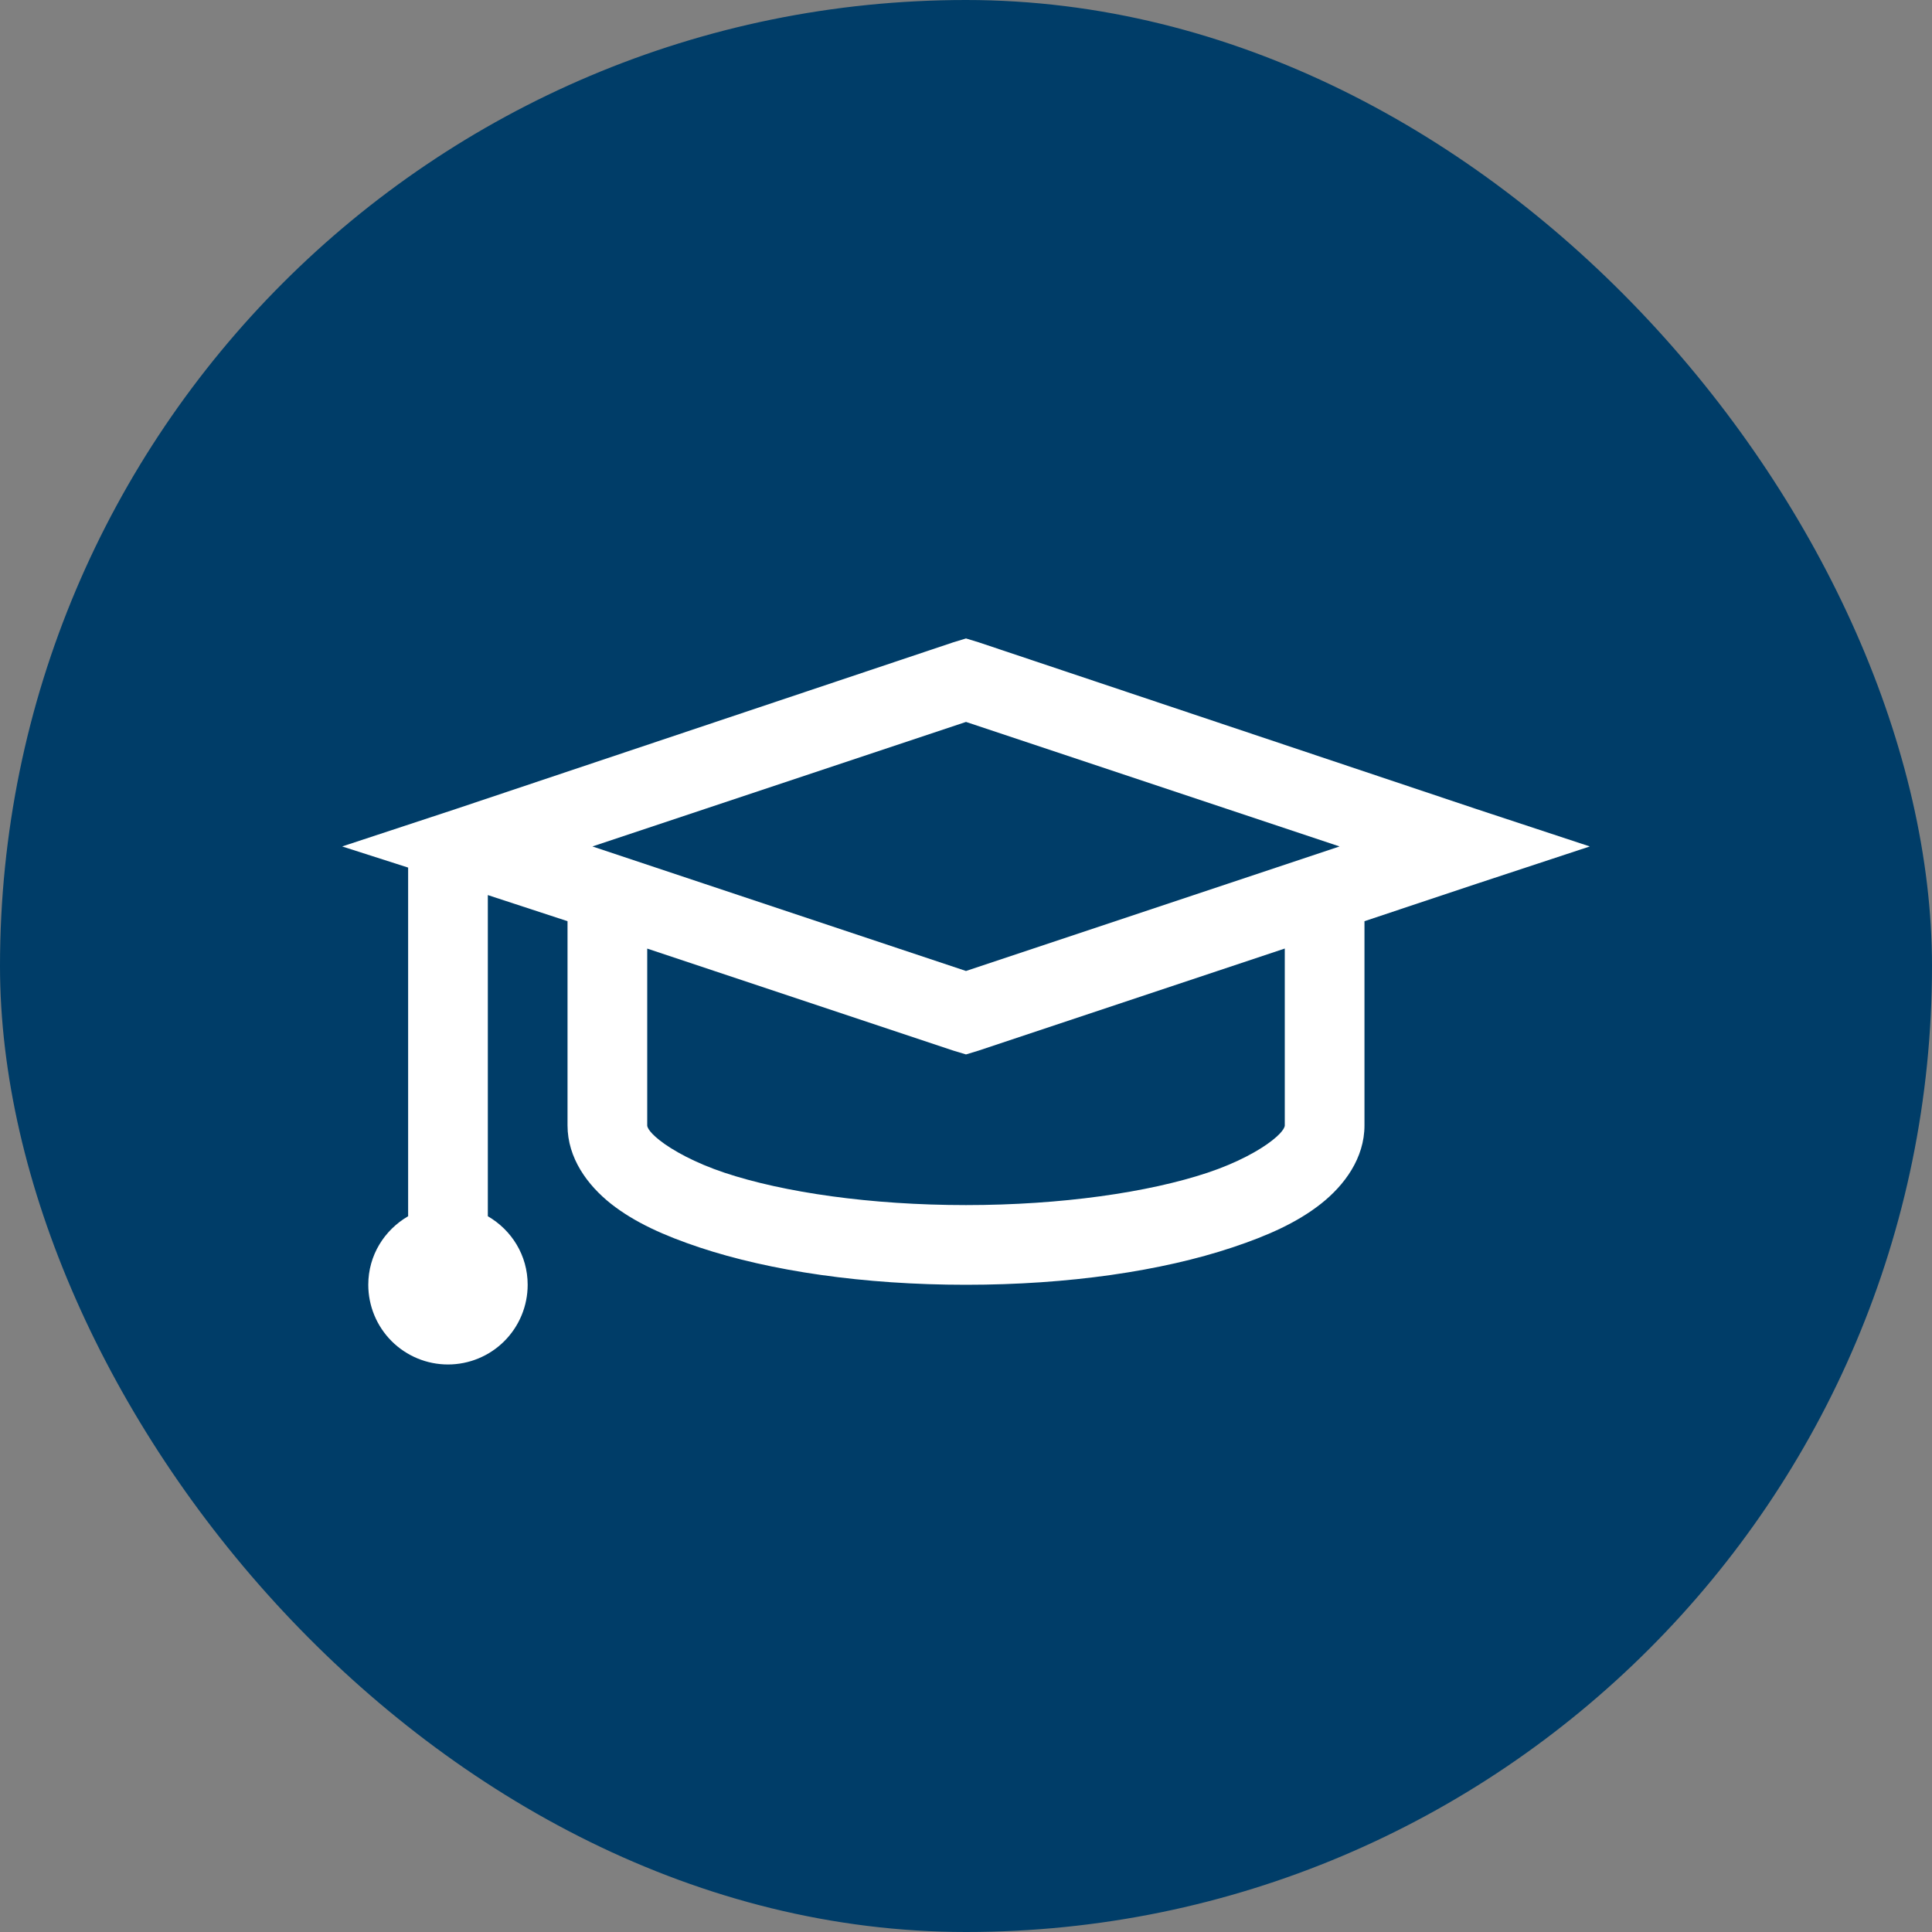
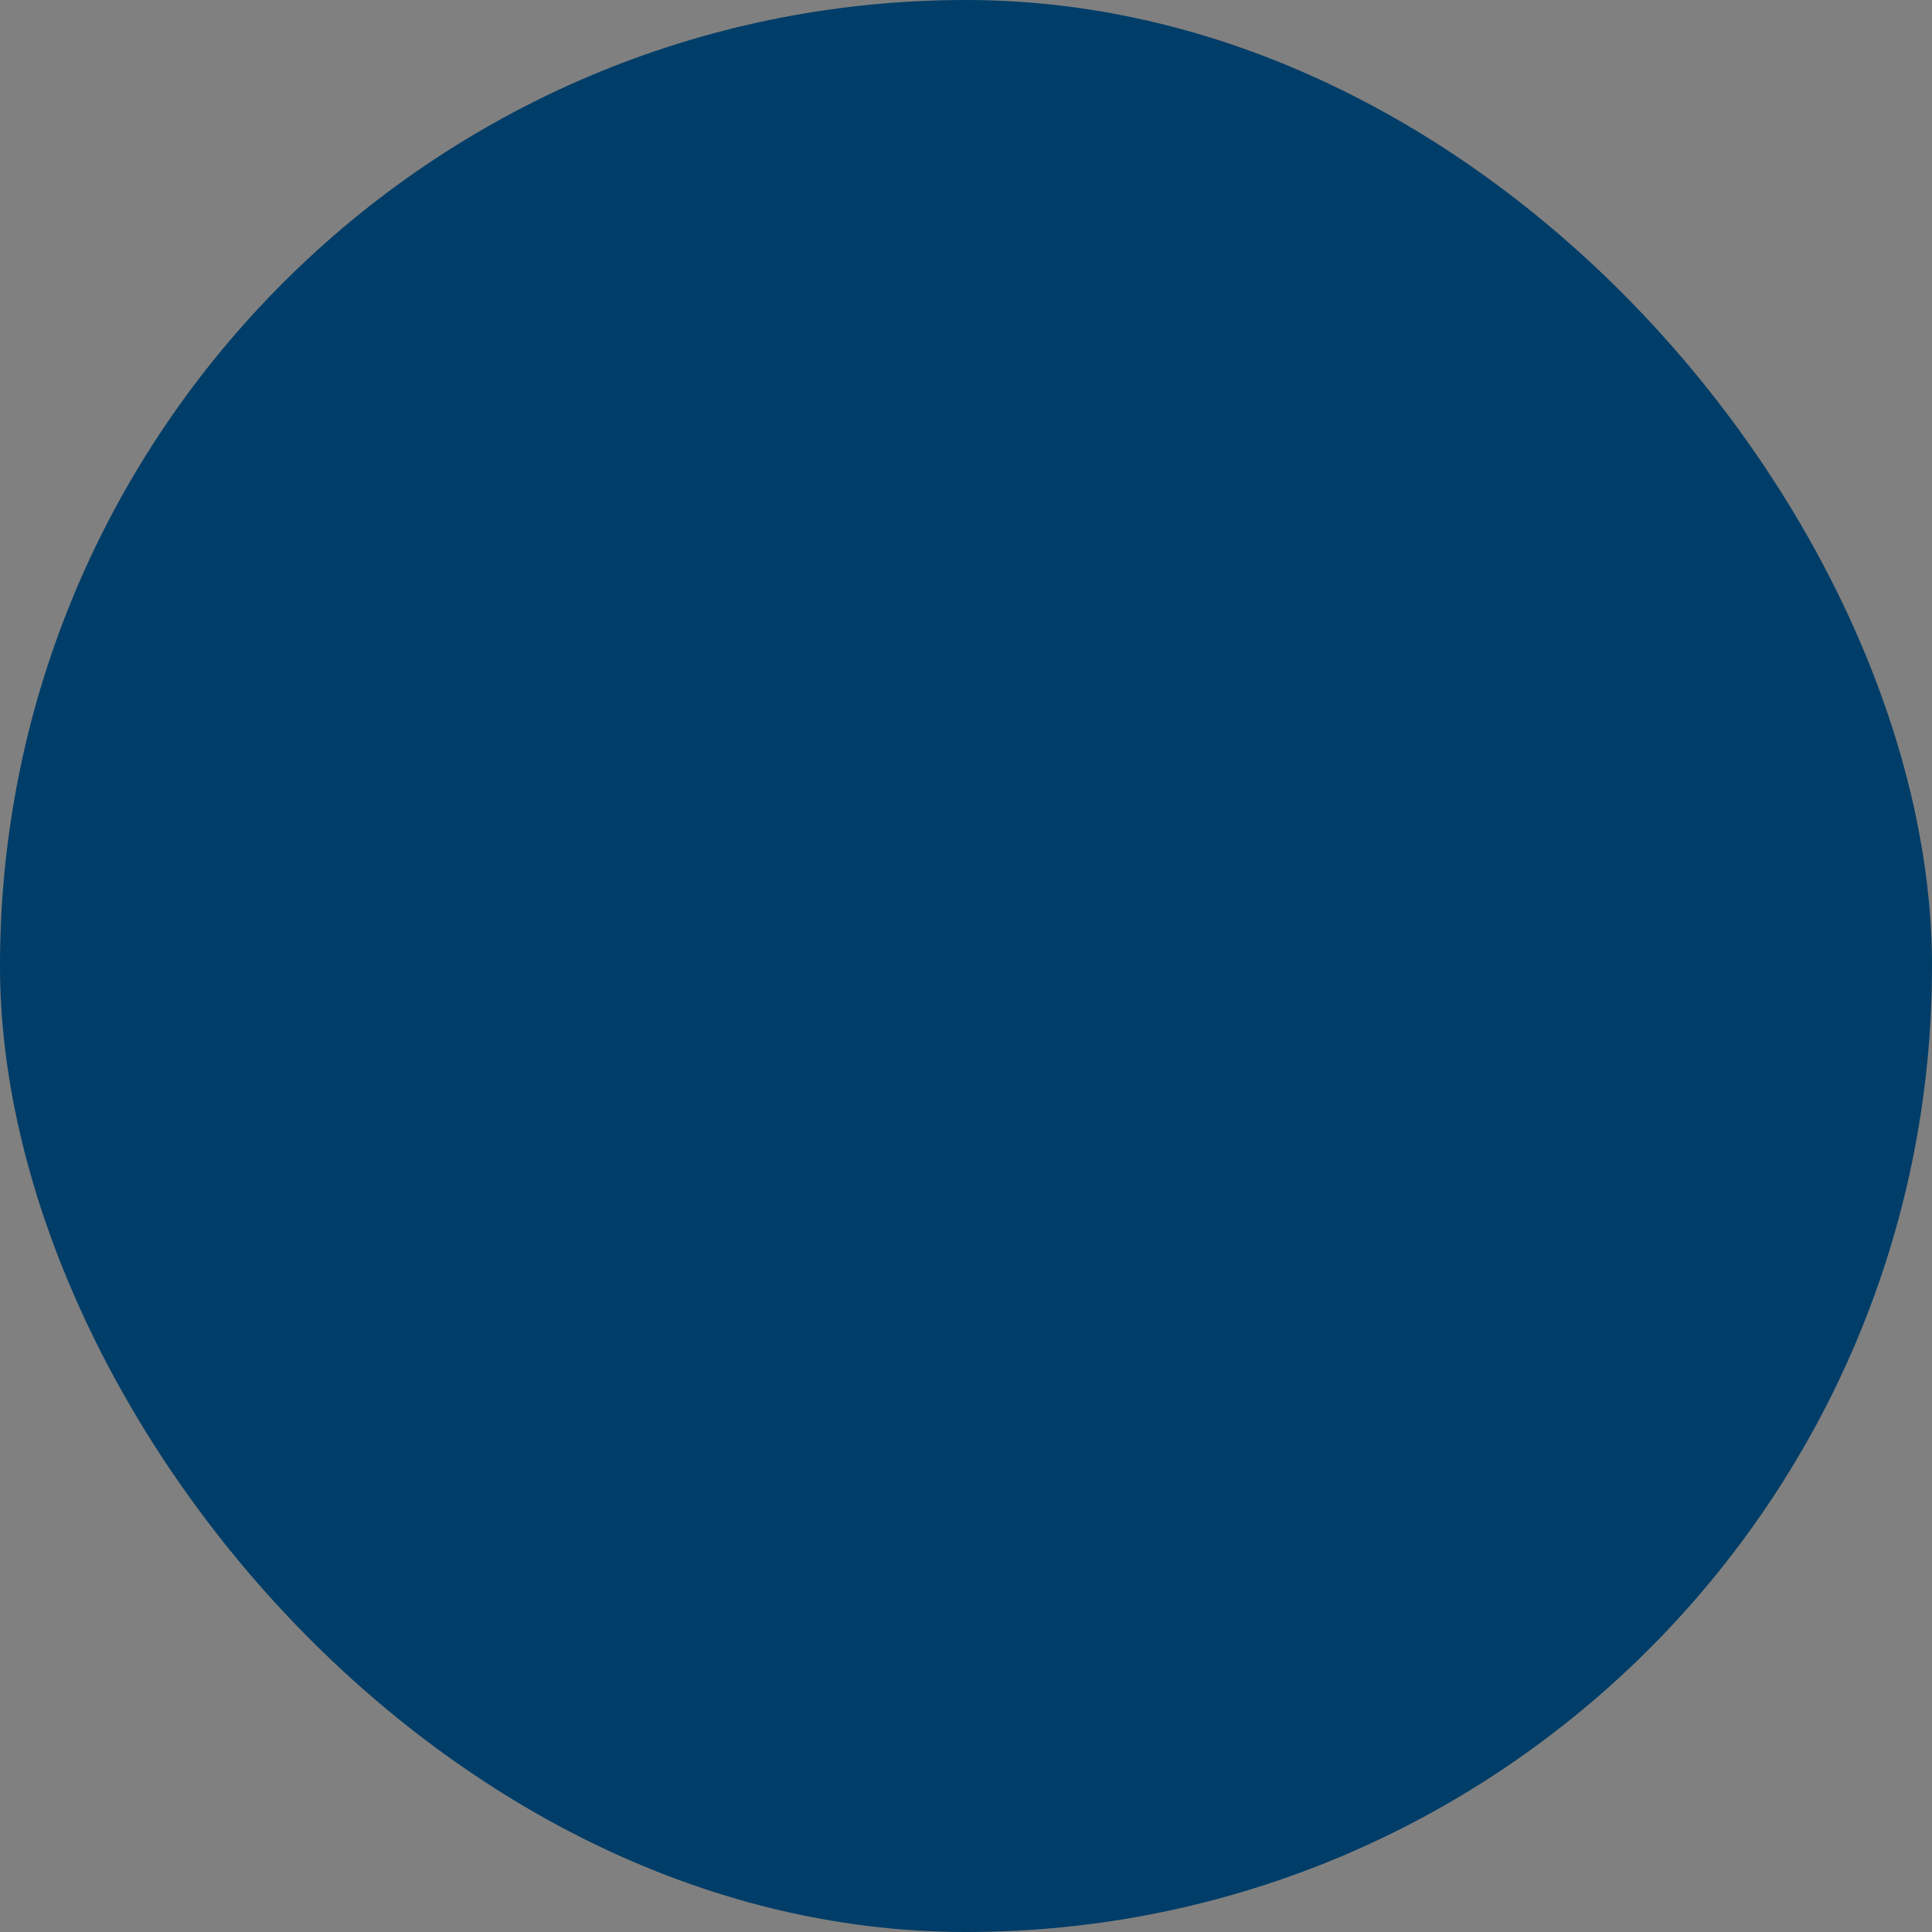
<svg xmlns="http://www.w3.org/2000/svg" width="100" height="100" viewBox="0 0 100 100" fill="none">
  <rect x="0" y="0" width="100" height="100" fill="#808080" stroke="none" />
  <rect width="100" height="100" rx="50" fill="#003D68" />
-   <path d="M50 33.046L49.354 33.242L23.573 41.88L17.711 43.812L21.125 44.906V62.952C19.894 63.668 19.062 64.974 19.062 66.5C19.062 67.594 19.497 68.643 20.27 69.417C21.044 70.19 22.093 70.625 23.187 70.625C24.281 70.625 25.331 70.19 26.104 69.417C26.878 68.643 27.312 67.594 27.312 66.5C27.312 64.974 26.481 63.668 25.25 62.952V46.329L29.375 47.68V58.25C29.375 59.941 30.406 61.344 31.631 62.313C32.856 63.276 34.379 63.957 36.206 64.567C39.865 65.784 44.687 66.5 50 66.5C55.313 66.5 60.135 65.786 63.794 64.565C65.621 63.957 67.143 63.276 68.368 62.311C69.594 61.344 70.625 59.941 70.625 58.25V47.68L76.427 45.745L82.288 43.812L76.425 41.878L50.643 33.242L50 33.046ZM50 37.367L69.336 43.812L50 50.258L30.664 43.812L50 37.367ZM33.5 49.099L49.356 54.383L50 54.577L50.645 54.381L66.5 49.096V58.25C66.5 58.27 66.508 58.51 65.854 59.023C65.203 59.539 64.033 60.189 62.503 60.7C59.446 61.717 54.94 62.375 50 62.375C45.06 62.375 40.554 61.719 37.495 60.698C35.969 60.189 34.797 59.537 34.145 59.023C33.49 58.508 33.5 58.27 33.5 58.25V49.099Z" fill="white" />
</svg>